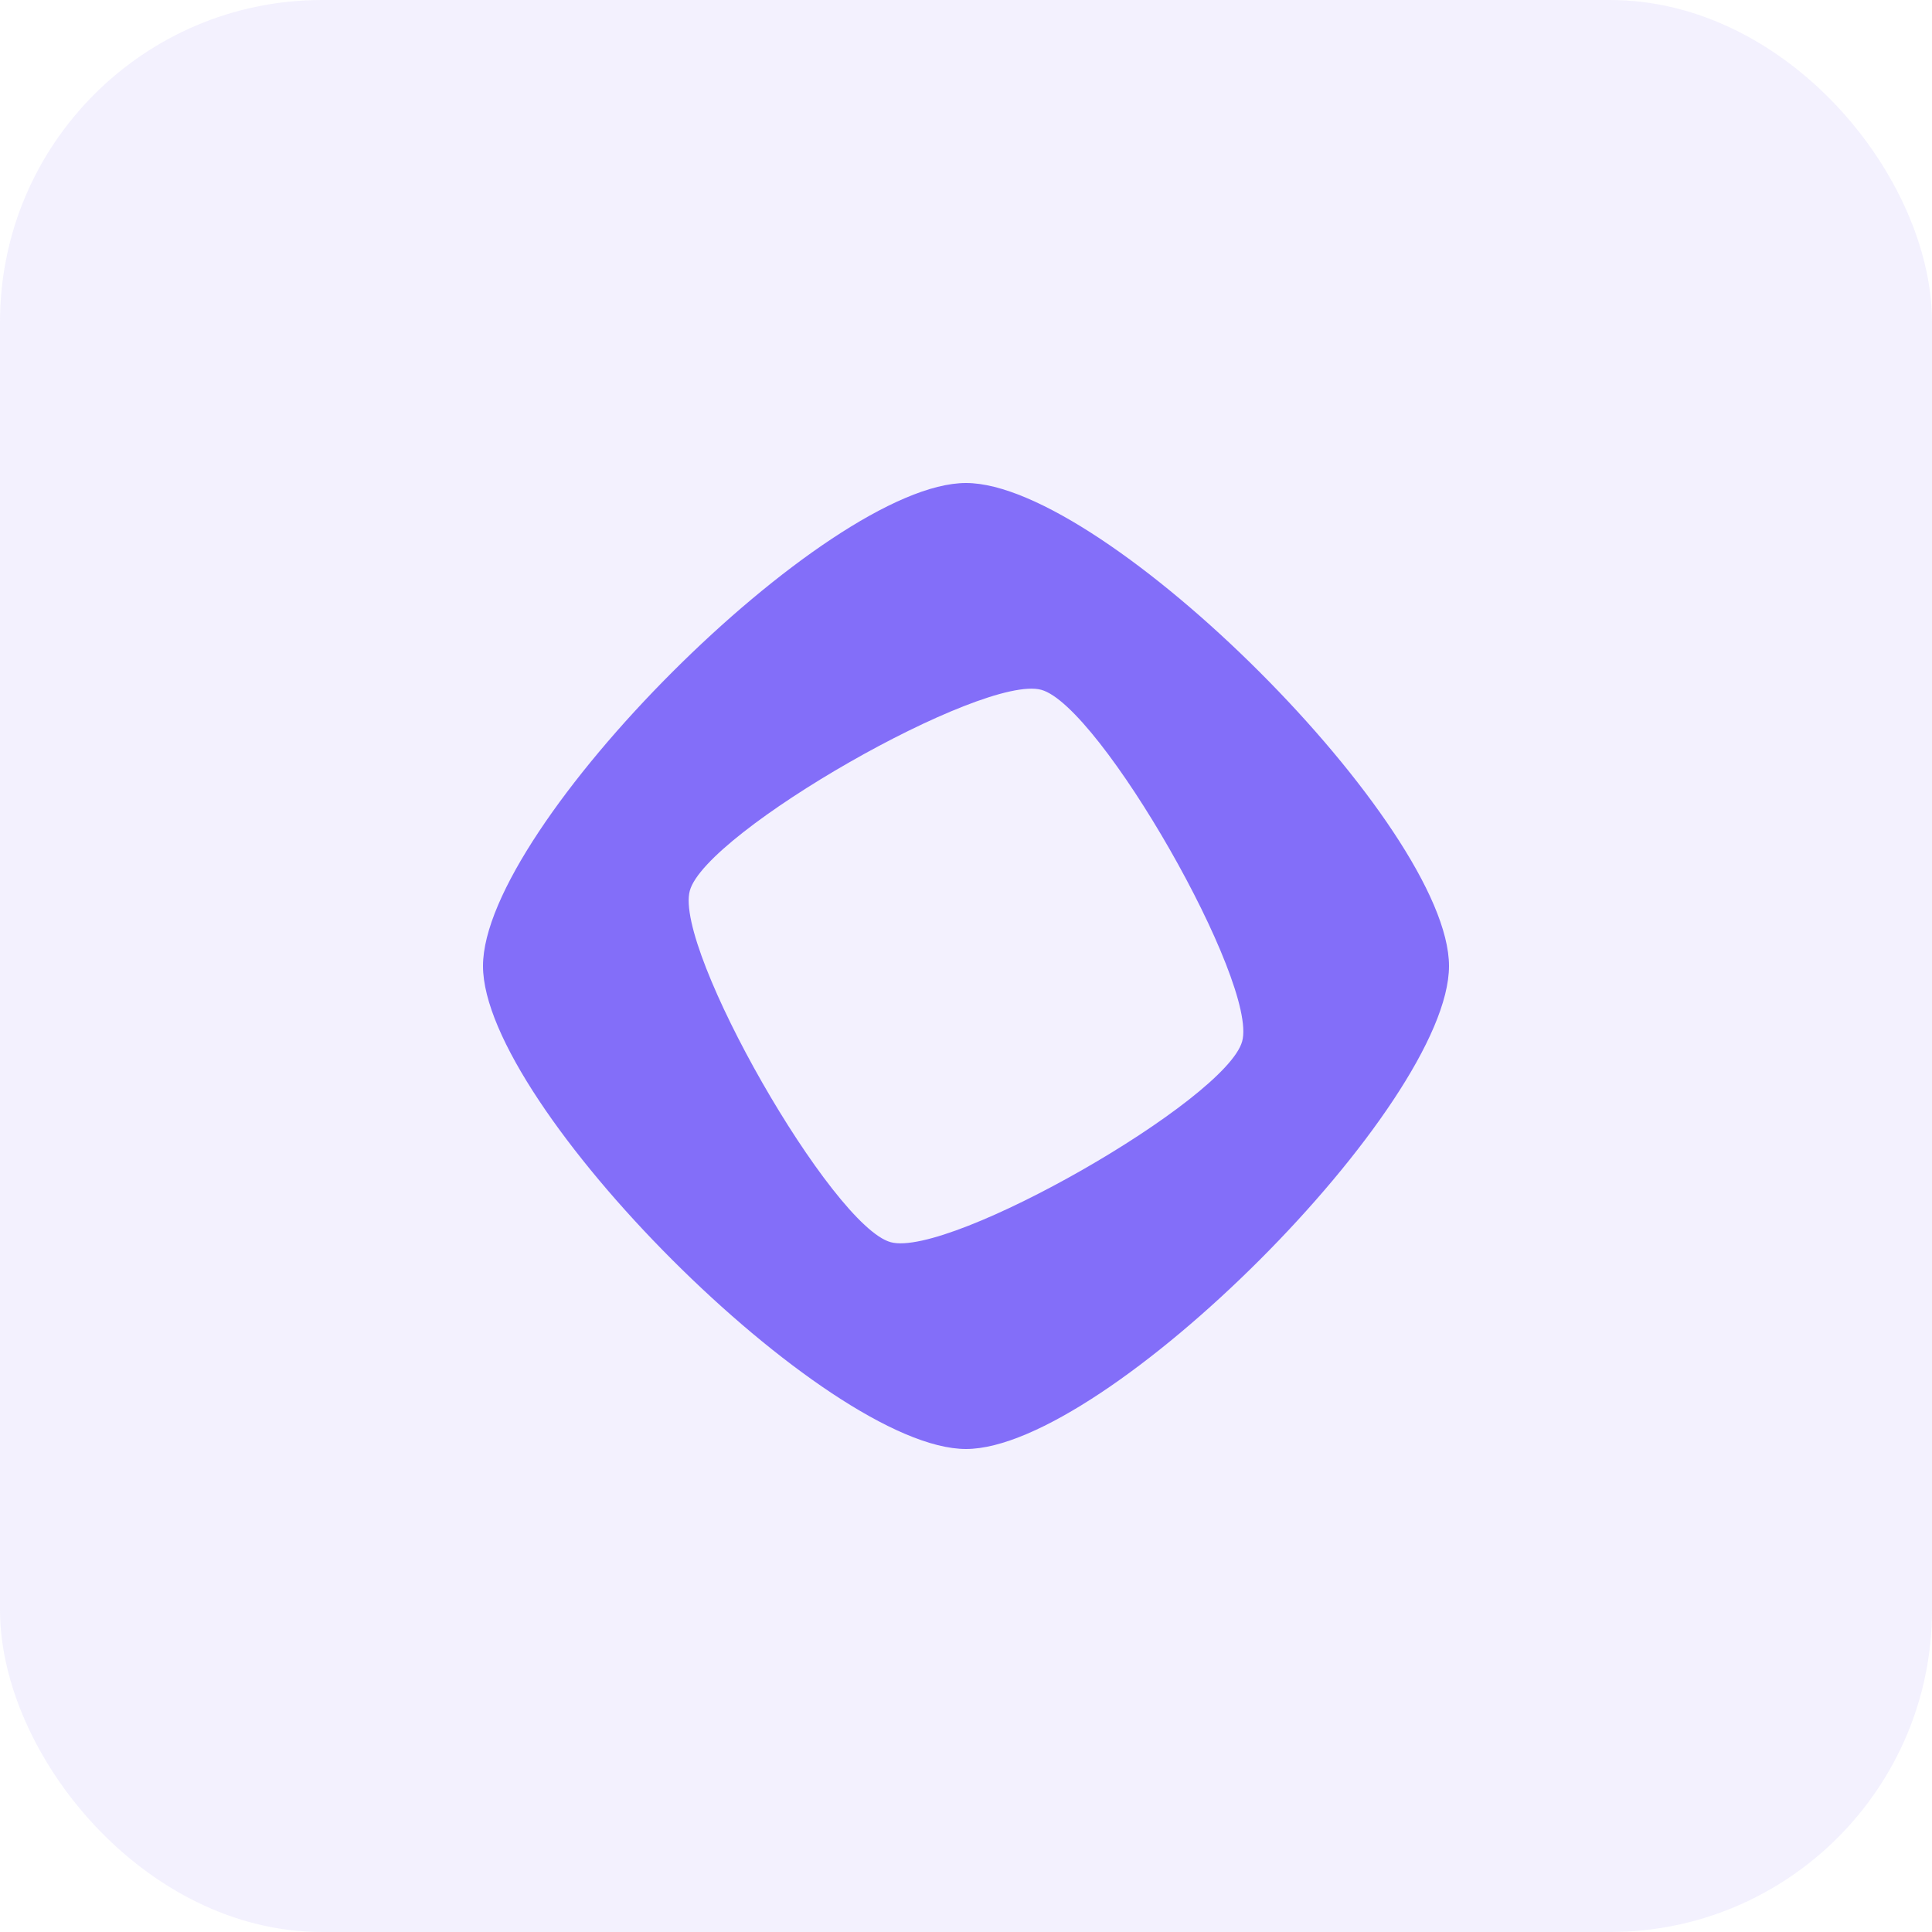
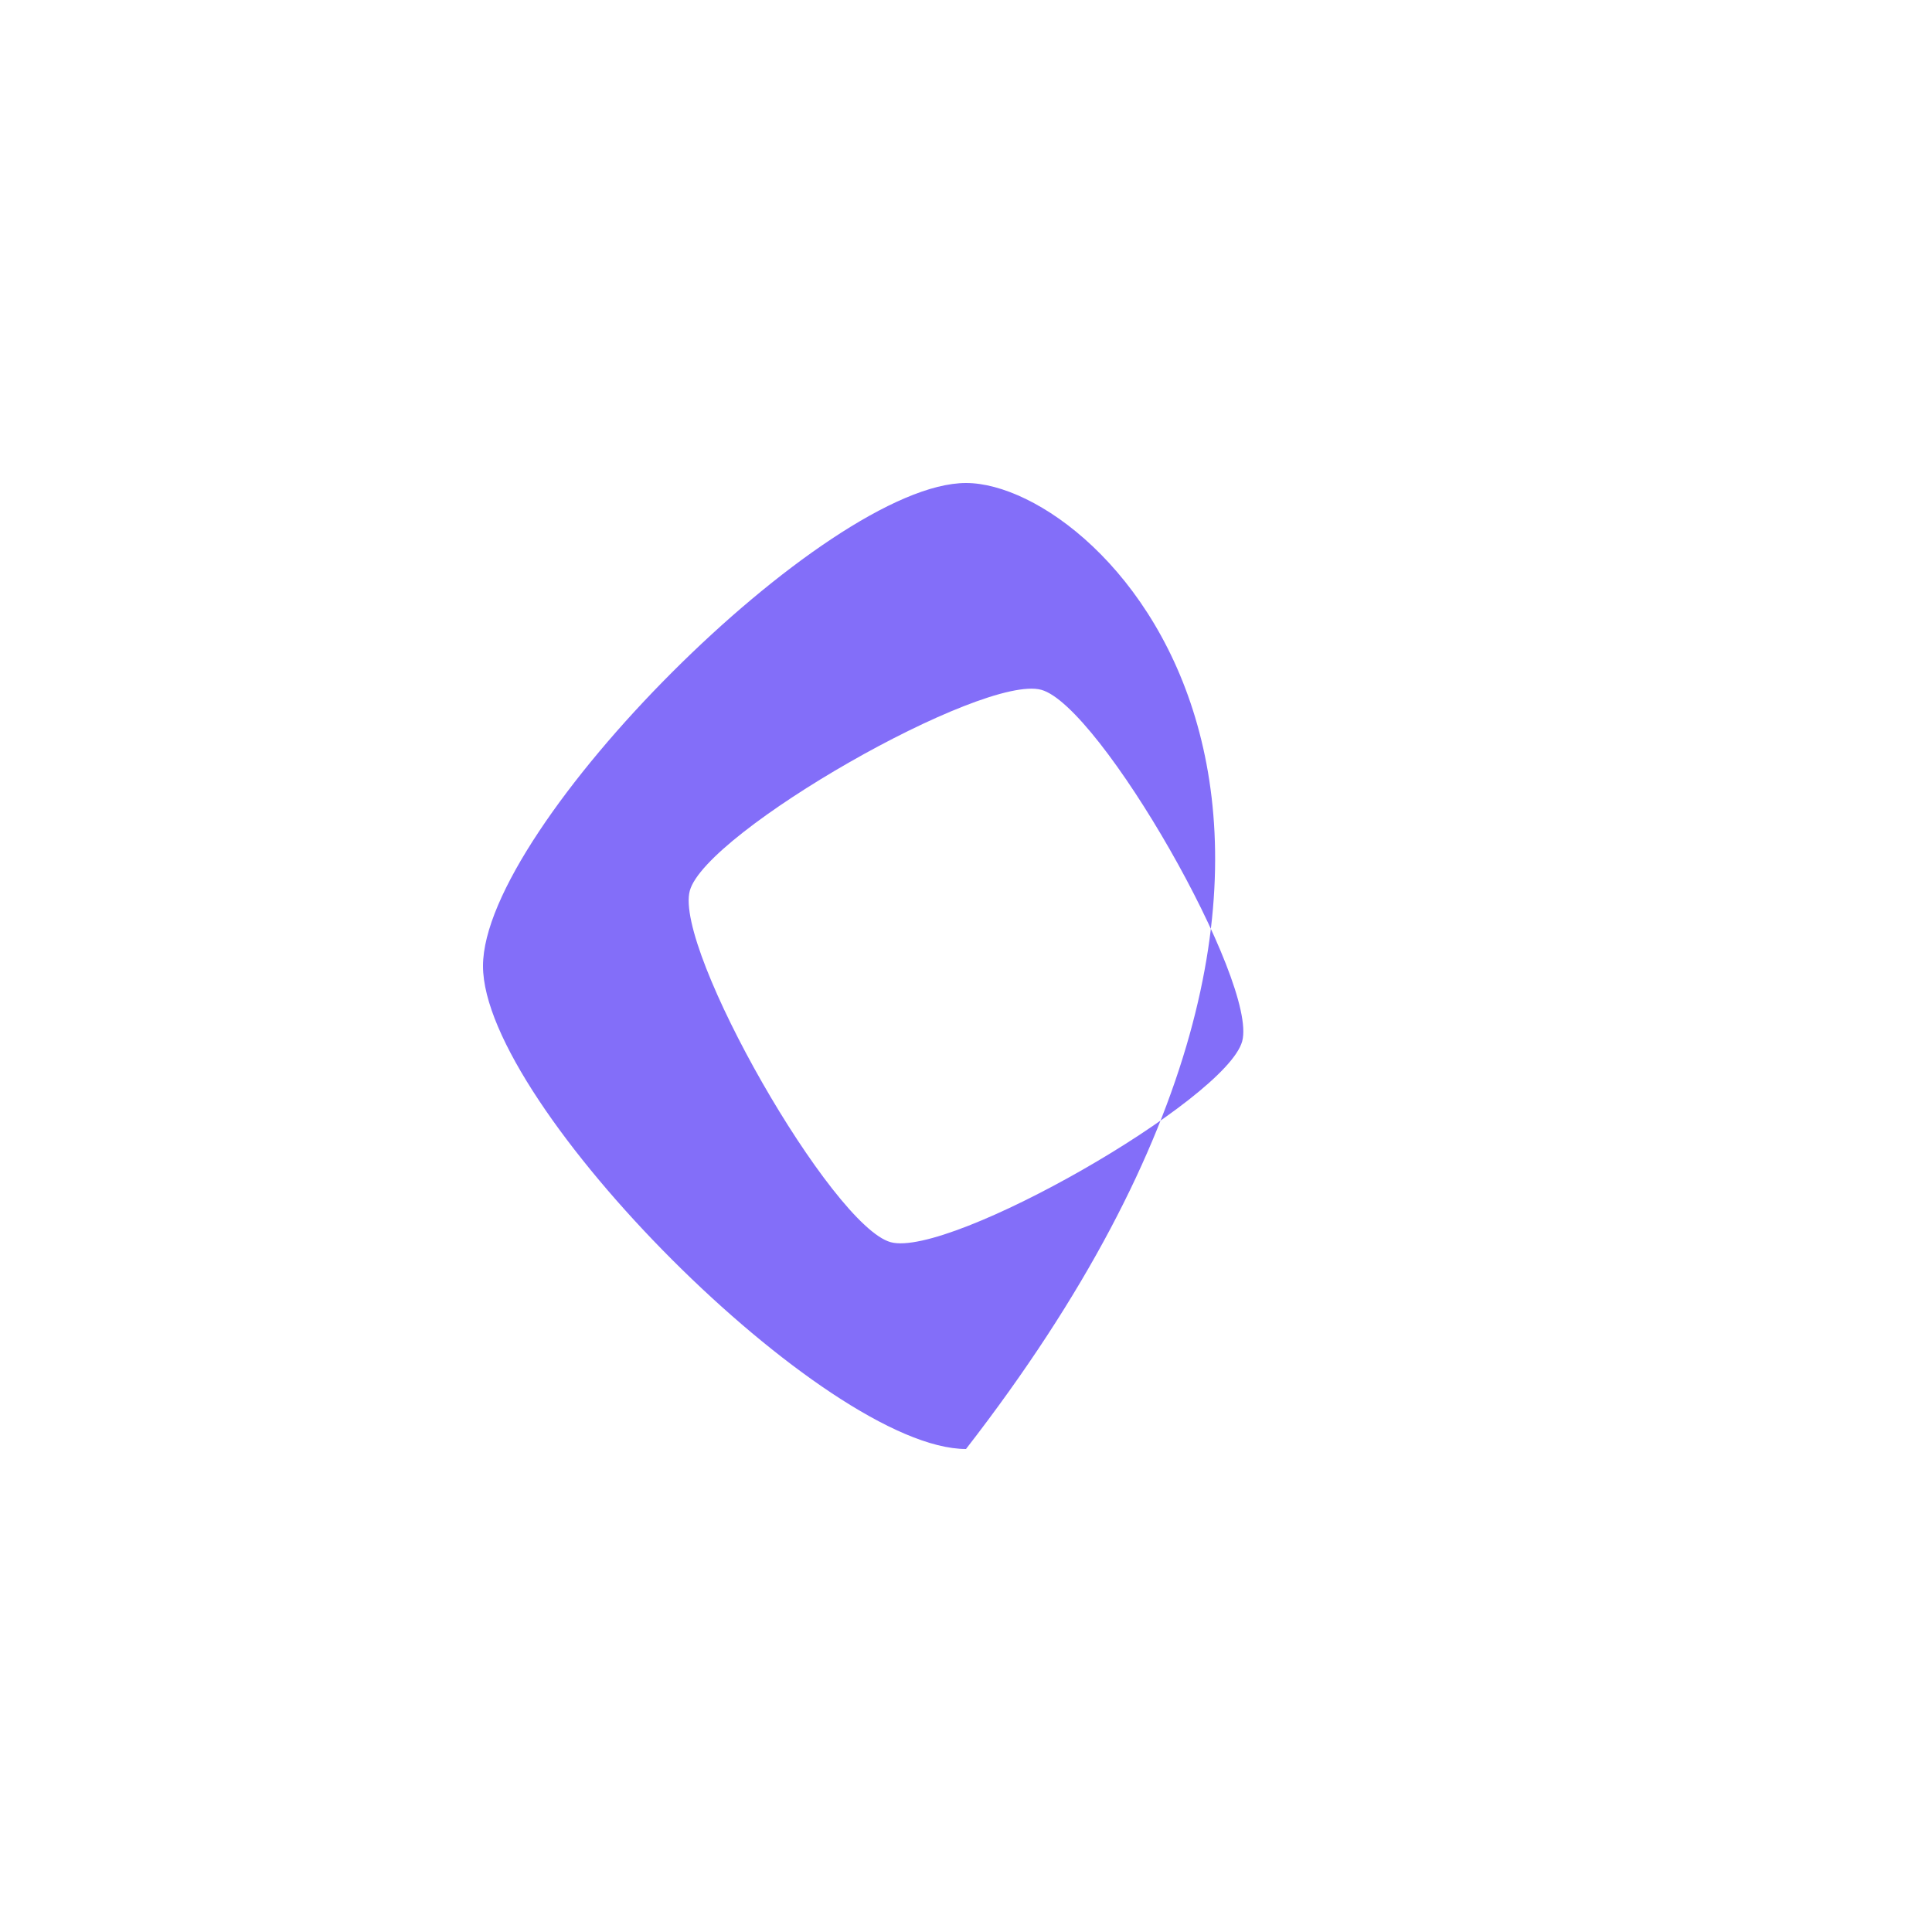
<svg xmlns="http://www.w3.org/2000/svg" width="48" height="48" viewBox="0 0 48 48" fill="none">
-   <rect width="48" height="48" rx="8" fill="#836EF9" fill-opacity="0.1" />
  <g clip-path="url(#clip0_828_49258)">
-     <path d="M24 12C20.535 12 12 20.534 12 24C12 27.465 20.535 36 24 36C27.465 36 36 27.465 36 24C36 20.535 27.465 12 24 12ZM22.13 30.862C20.669 30.464 16.74 23.591 17.138 22.13C17.536 20.669 24.409 16.74 25.87 17.138C27.331 17.536 31.26 24.409 30.862 25.87C30.464 27.331 23.591 31.26 22.13 30.862Z" fill="#836EF9" />
+     <path d="M24 12C20.535 12 12 20.534 12 24C12 27.465 20.535 36 24 36C36 20.535 27.465 12 24 12ZM22.13 30.862C20.669 30.464 16.74 23.591 17.138 22.13C17.536 20.669 24.409 16.74 25.87 17.138C27.331 17.536 31.26 24.409 30.862 25.87C30.464 27.331 23.591 31.26 22.13 30.862Z" fill="#836EF9" />
  </g>
  <defs>
    <clipPath id="clip0_828_49258">
      <rect width="24" height="24" fill="white" transform="translate(12 12)" />
    </clipPath>
  </defs>
</svg>